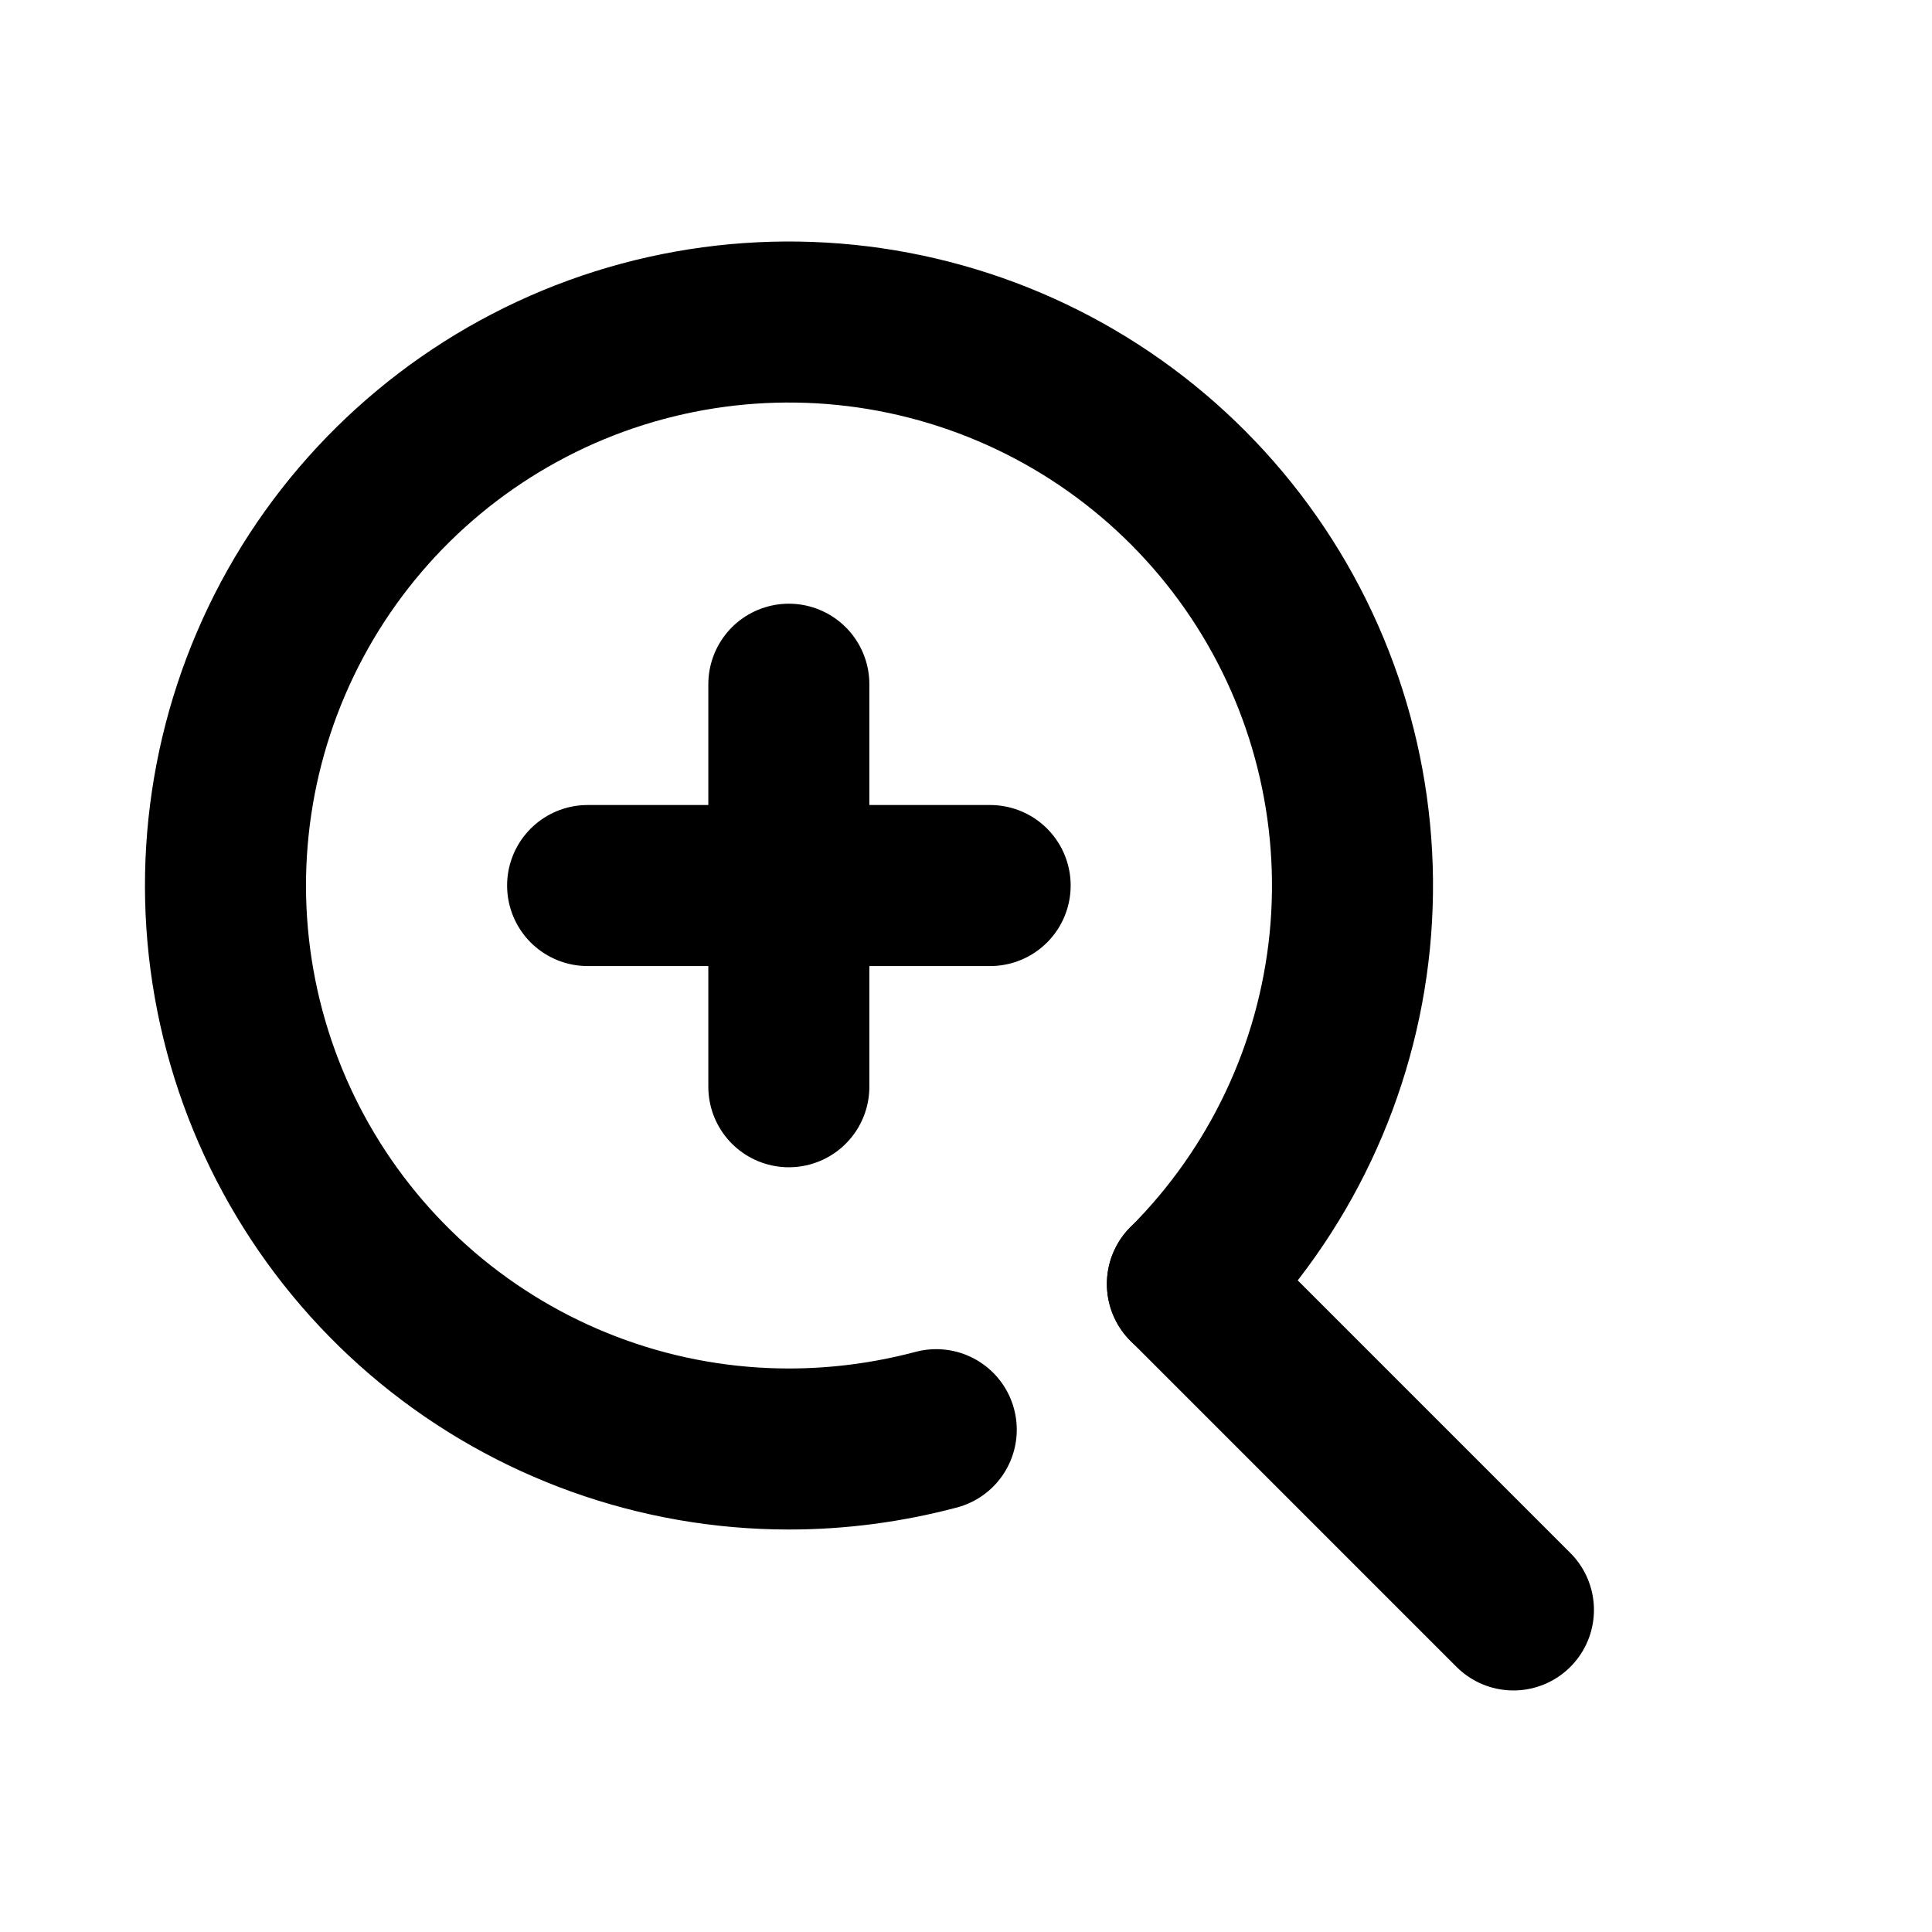
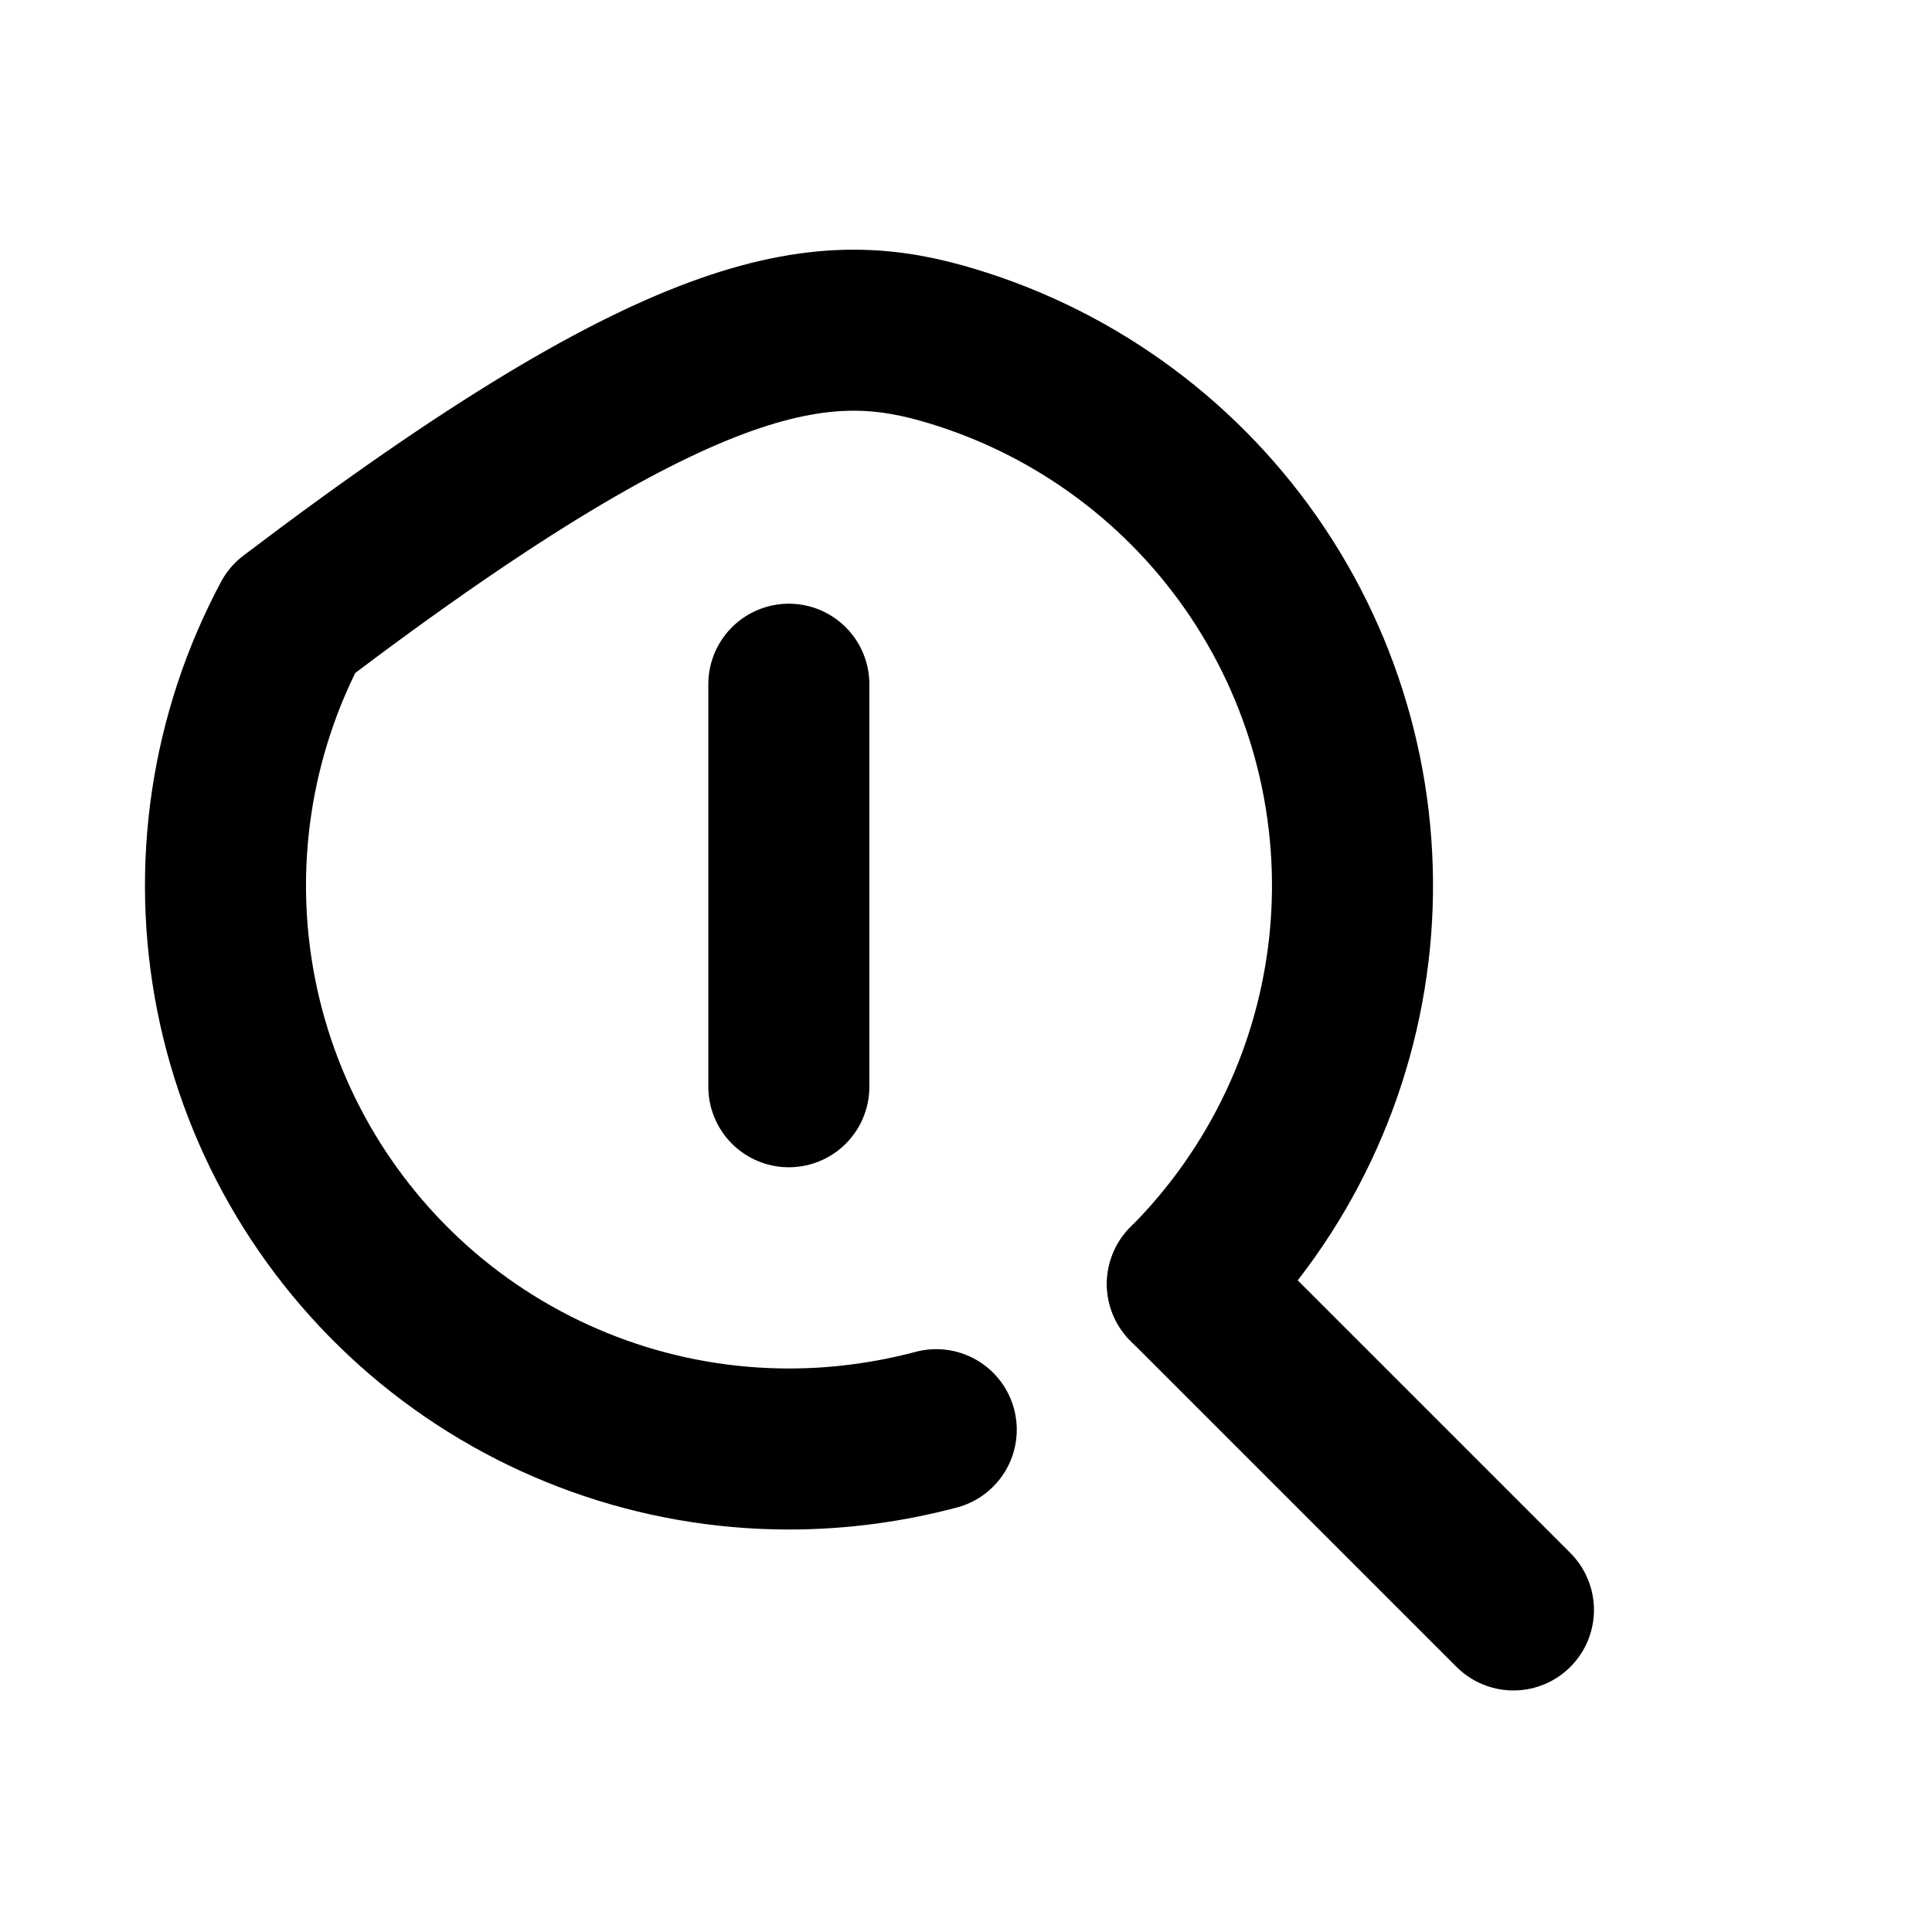
<svg xmlns="http://www.w3.org/2000/svg" width="20" height="20" viewBox="0 0 20 20" fill="none">
  <g clip-path="url(#clip0_1030_1404)">
-     <path d="M9.692 14.8C9.194 14.932 8.682 15 8.167 15C6.817 15 5.51 14.532 4.466 13.676C3.423 12.819 2.709 11.628 2.446 10.304C2.183 8.981 2.387 7.607 3.023 6.416C3.659 5.226 4.688 4.294 5.935 3.777C7.182 3.261 8.57 3.193 9.861 3.585C11.152 3.976 12.268 4.804 13.018 5.926C13.768 7.048 14.105 8.396 13.973 9.739C13.84 11.082 13.246 12.337 12.292 13.292" stroke="black" stroke-width="1.667" stroke-linecap="round" stroke-linejoin="round" />
+     <path d="M9.692 14.8C9.194 14.932 8.682 15 8.167 15C6.817 15 5.51 14.532 4.466 13.676C3.423 12.819 2.709 11.628 2.446 10.304C2.183 8.981 2.387 7.607 3.023 6.416C7.182 3.261 8.57 3.193 9.861 3.585C11.152 3.976 12.268 4.804 13.018 5.926C13.768 7.048 14.105 8.396 13.973 9.739C13.84 11.082 13.246 12.337 12.292 13.292" stroke="black" stroke-width="1.667" stroke-linecap="round" stroke-linejoin="round" />
    <path d="M15.667 16.666L12.292 13.291" stroke="black" stroke-width="1.667" stroke-linecap="round" stroke-linejoin="round" />
-     <path d="M6.083 9.167H10.25" stroke="black" stroke-width="1.667" stroke-linecap="round" stroke-linejoin="round" />
    <path d="M8.166 7.083V11.25" stroke="black" stroke-width="1.667" stroke-linecap="round" stroke-linejoin="round" />
  </g>
  <defs>
    <clipPath id="clip0_1030_1404">
      <rect width="20" height="20" fill="white" />
    </clipPath>
  </defs>
</svg>